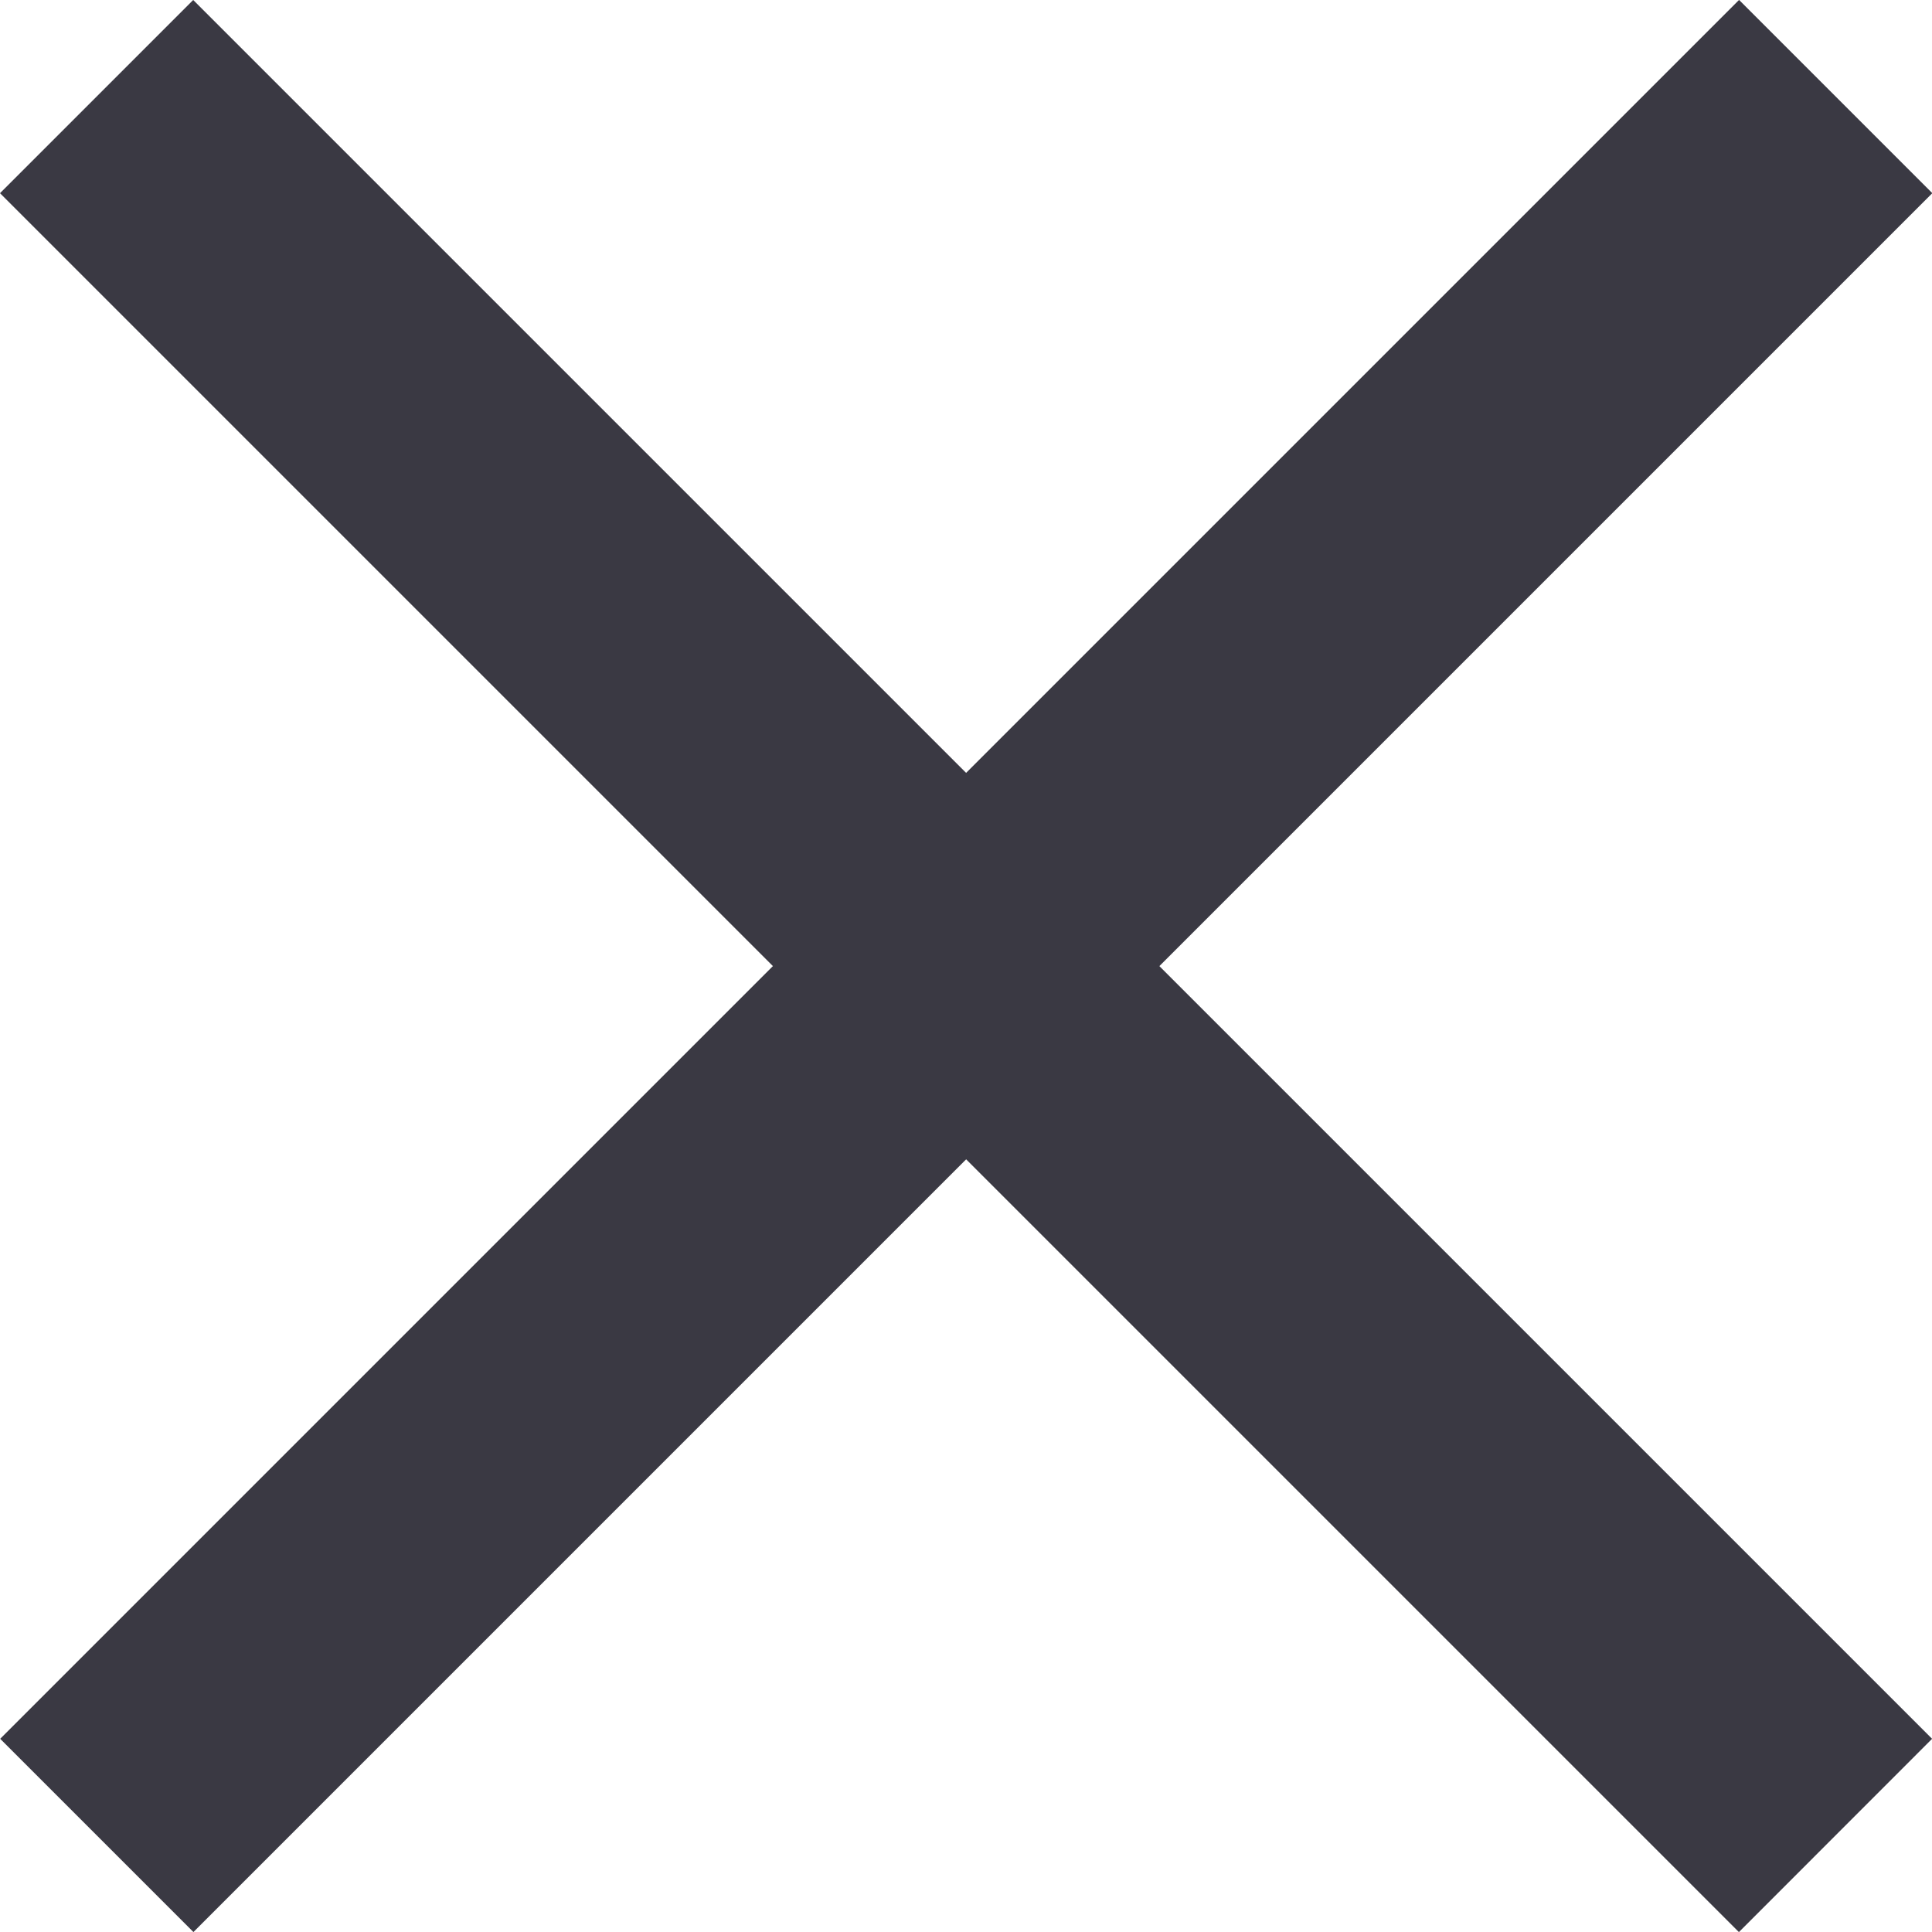
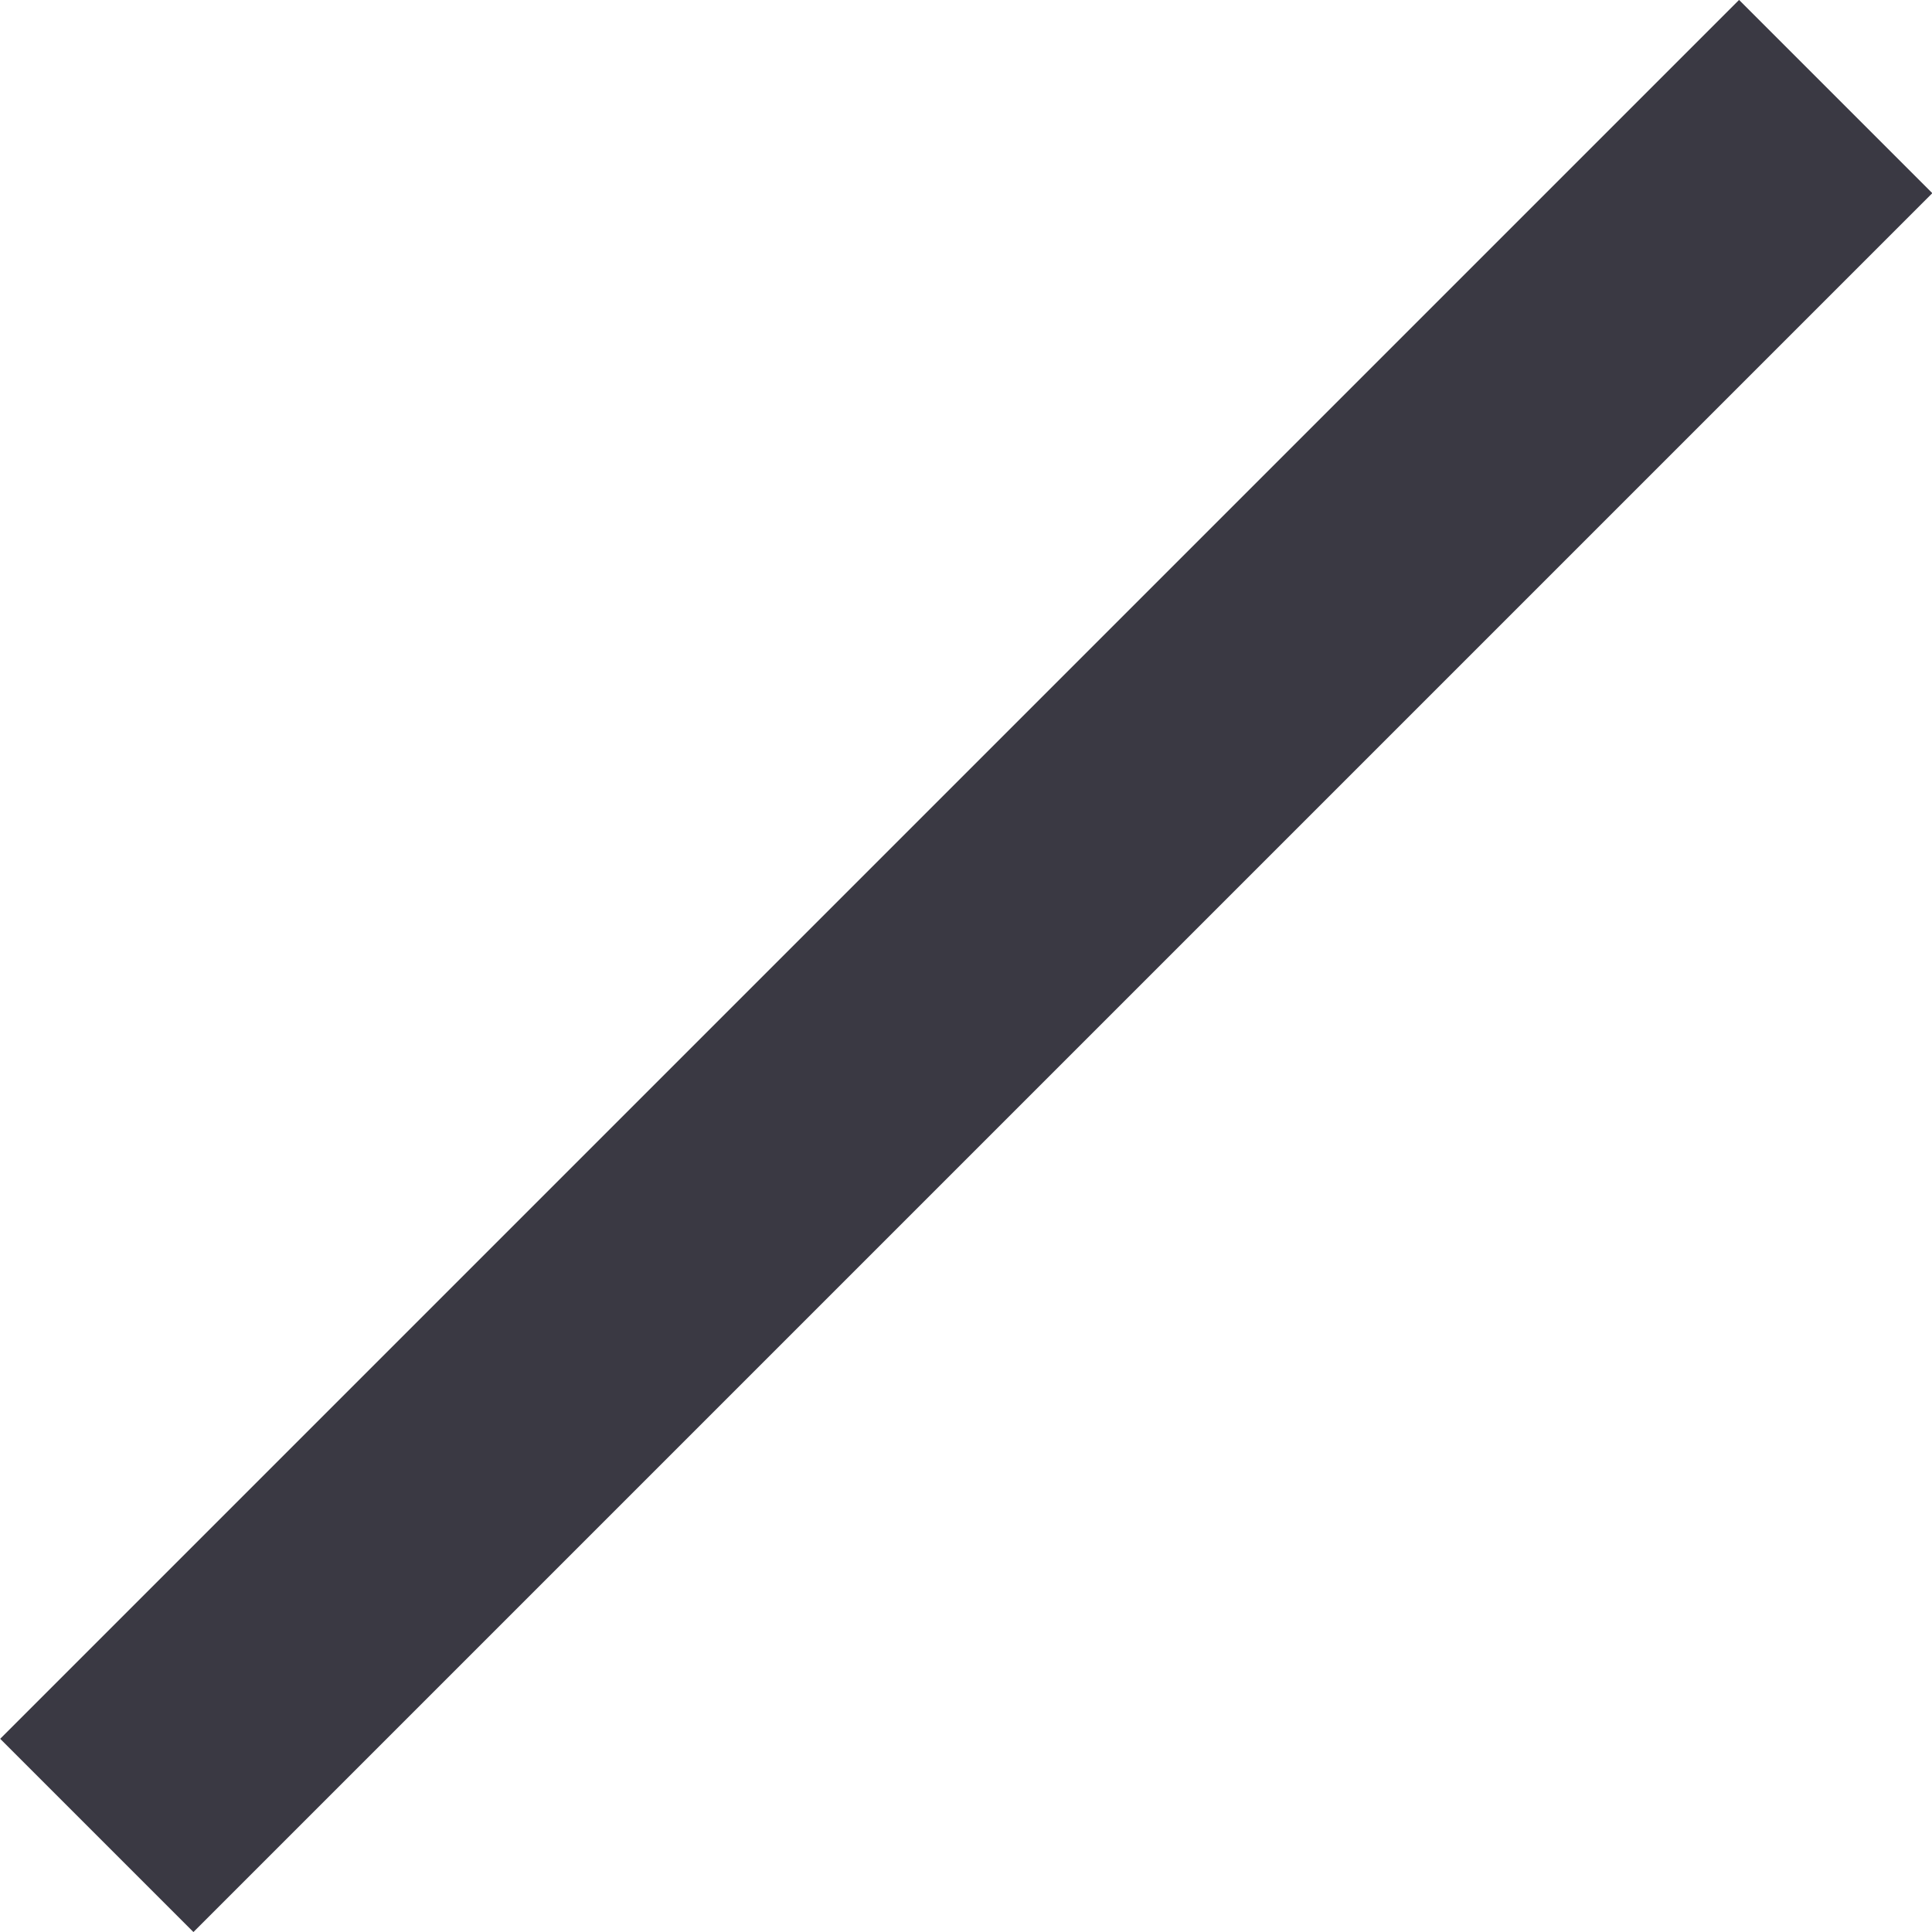
<svg xmlns="http://www.w3.org/2000/svg" width="20" height="20" viewBox="0 0 20 20" fill="none">
  <rect x="0.002" y="18" width="25.457" height="2.829" transform="rotate(-45 0.002 18)" fill="#3A3943" />
-   <path d="M2 -6.87854e-05L20.001 18L18.001 20.001L6.99406e-07 2L2 -6.87854e-05Z" fill="#3A3943" />
</svg>